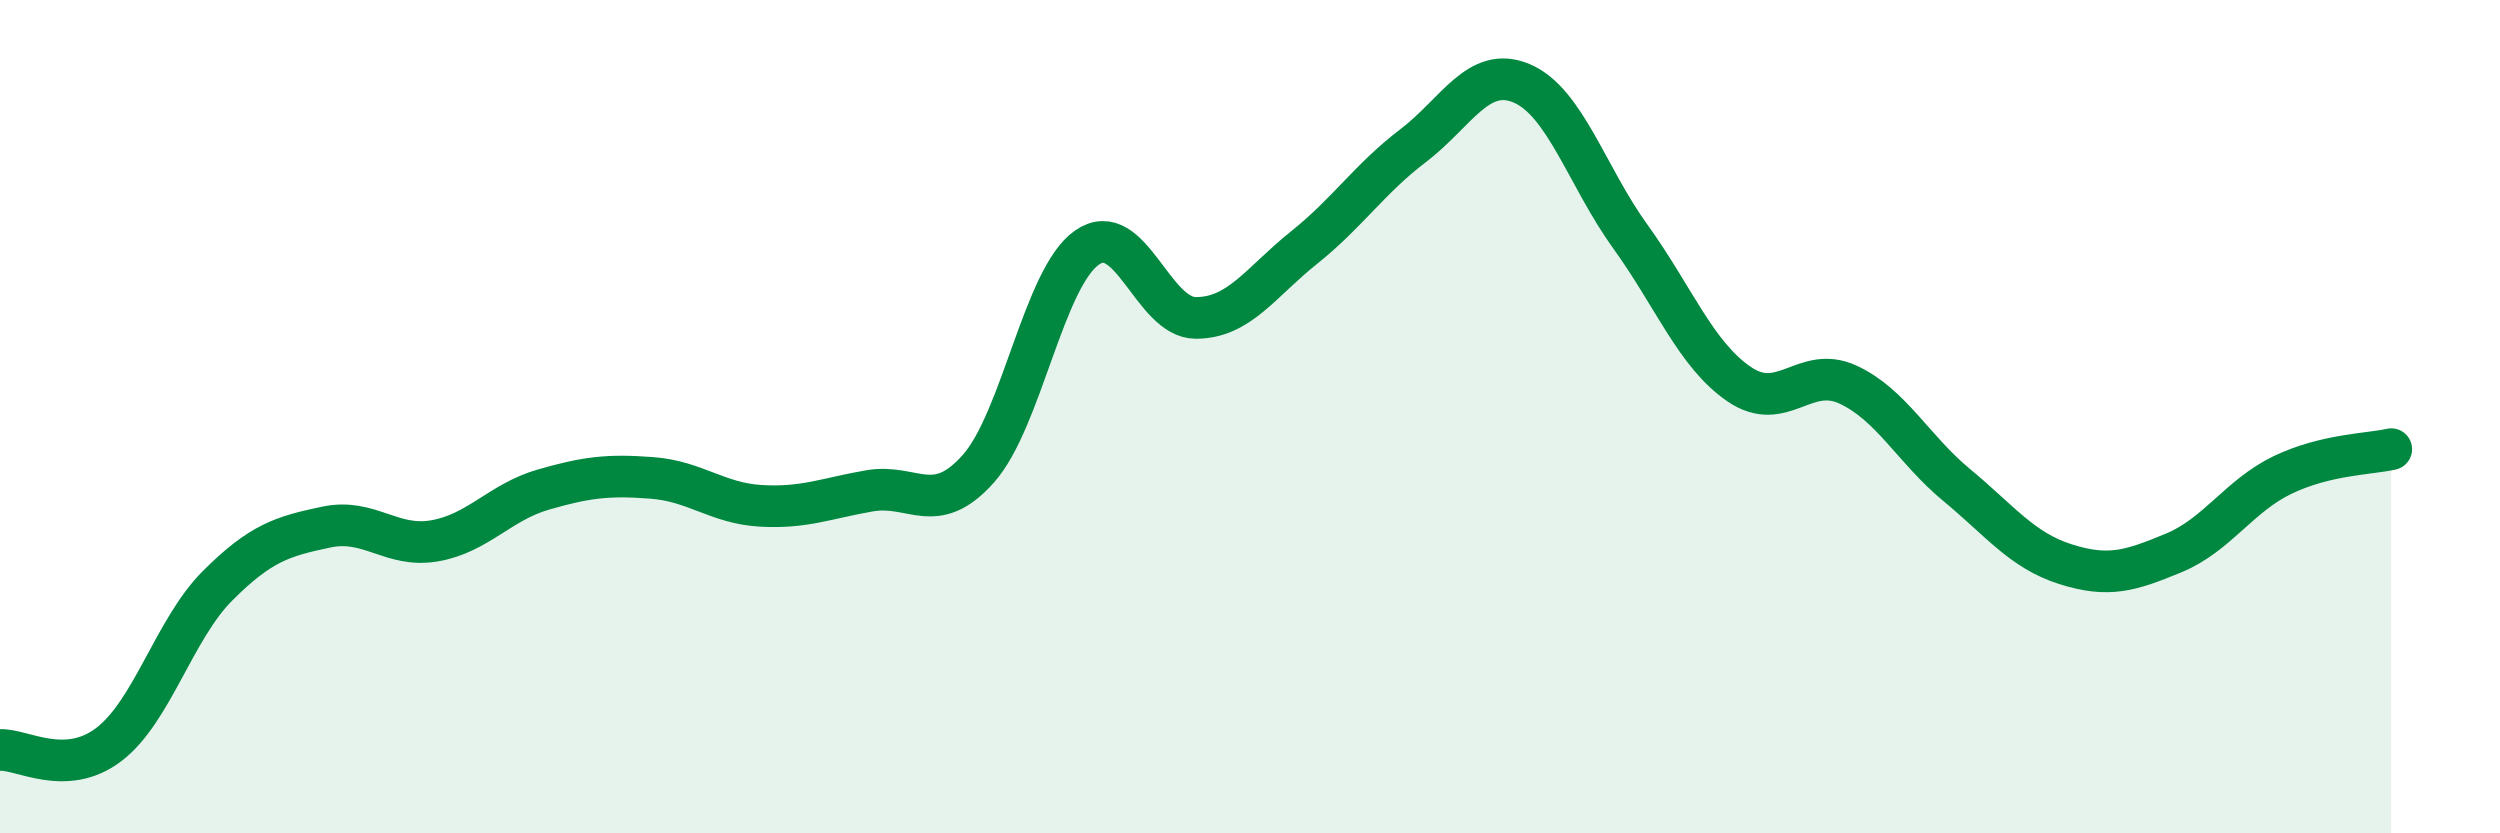
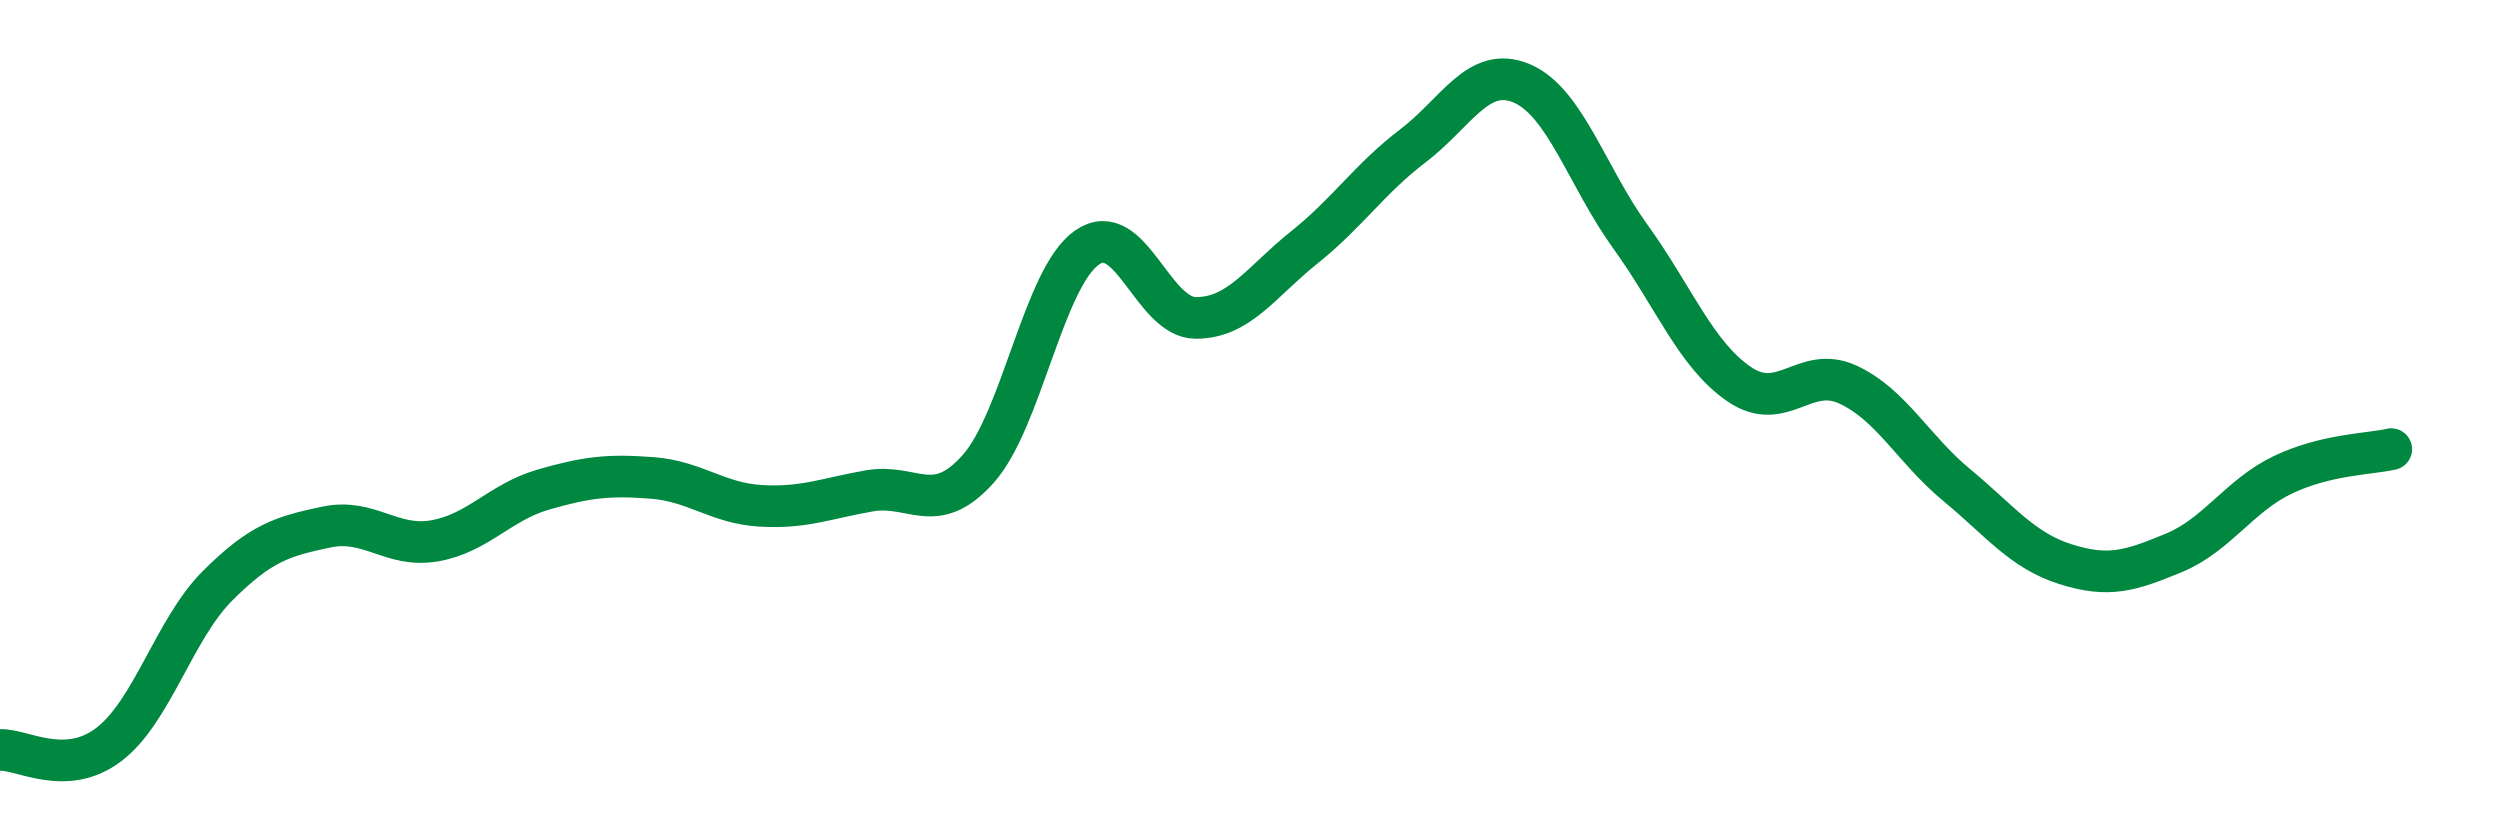
<svg xmlns="http://www.w3.org/2000/svg" width="60" height="20" viewBox="0 0 60 20">
-   <path d="M 0,18 C 0.52,17.97 1.57,18.66 2.61,17.87 C 3.65,17.08 4.18,15.1 5.22,14.06 C 6.26,13.02 6.79,12.87 7.83,12.65 C 8.87,12.43 9.39,13.16 10.43,12.98 C 11.47,12.8 12,12.05 13.04,11.75 C 14.08,11.45 14.61,11.39 15.65,11.47 C 16.69,11.55 17.22,12.08 18.26,12.14 C 19.3,12.2 19.83,11.96 20.87,11.78 C 21.91,11.6 22.44,12.42 23.48,11.25 C 24.52,10.08 25.05,6.66 26.09,5.94 C 27.13,5.22 27.66,7.63 28.7,7.63 C 29.74,7.63 30.26,6.77 31.3,5.94 C 32.34,5.11 32.87,4.29 33.91,3.5 C 34.95,2.71 35.48,1.56 36.52,2 C 37.56,2.44 38.09,4.24 39.13,5.68 C 40.17,7.12 40.7,8.51 41.74,9.22 C 42.78,9.93 43.31,8.75 44.35,9.23 C 45.39,9.71 45.92,10.78 46.96,11.64 C 48,12.5 48.53,13.21 49.57,13.54 C 50.61,13.87 51.13,13.7 52.17,13.27 C 53.21,12.84 53.74,11.9 54.78,11.4 C 55.82,10.9 56.87,10.9 57.39,10.78L57.39 20L0 20Z" fill="#008740" opacity="0.1" stroke-linecap="round" stroke-linejoin="round" />
  <path d="M 0,18 C 0.52,17.97 1.57,18.66 2.61,17.87 C 3.65,17.08 4.18,15.1 5.22,14.06 C 6.26,13.02 6.79,12.87 7.83,12.65 C 8.87,12.43 9.39,13.16 10.43,12.98 C 11.47,12.8 12,12.05 13.04,11.75 C 14.08,11.45 14.61,11.39 15.65,11.47 C 16.69,11.55 17.22,12.08 18.26,12.14 C 19.3,12.2 19.83,11.96 20.87,11.78 C 21.91,11.6 22.44,12.42 23.48,11.25 C 24.52,10.08 25.05,6.66 26.09,5.94 C 27.13,5.22 27.66,7.63 28.7,7.63 C 29.74,7.63 30.26,6.77 31.3,5.94 C 32.34,5.11 32.87,4.29 33.91,3.5 C 34.95,2.71 35.48,1.56 36.52,2 C 37.56,2.44 38.09,4.24 39.13,5.68 C 40.17,7.12 40.7,8.51 41.74,9.22 C 42.78,9.93 43.31,8.75 44.35,9.23 C 45.39,9.71 45.92,10.78 46.96,11.64 C 48,12.5 48.53,13.21 49.57,13.54 C 50.61,13.87 51.13,13.7 52.17,13.27 C 53.21,12.84 53.74,11.9 54.78,11.4 C 55.82,10.9 56.87,10.9 57.39,10.78" stroke="#008740" stroke-width="1" fill="none" stroke-linecap="round" stroke-linejoin="round" />
</svg>